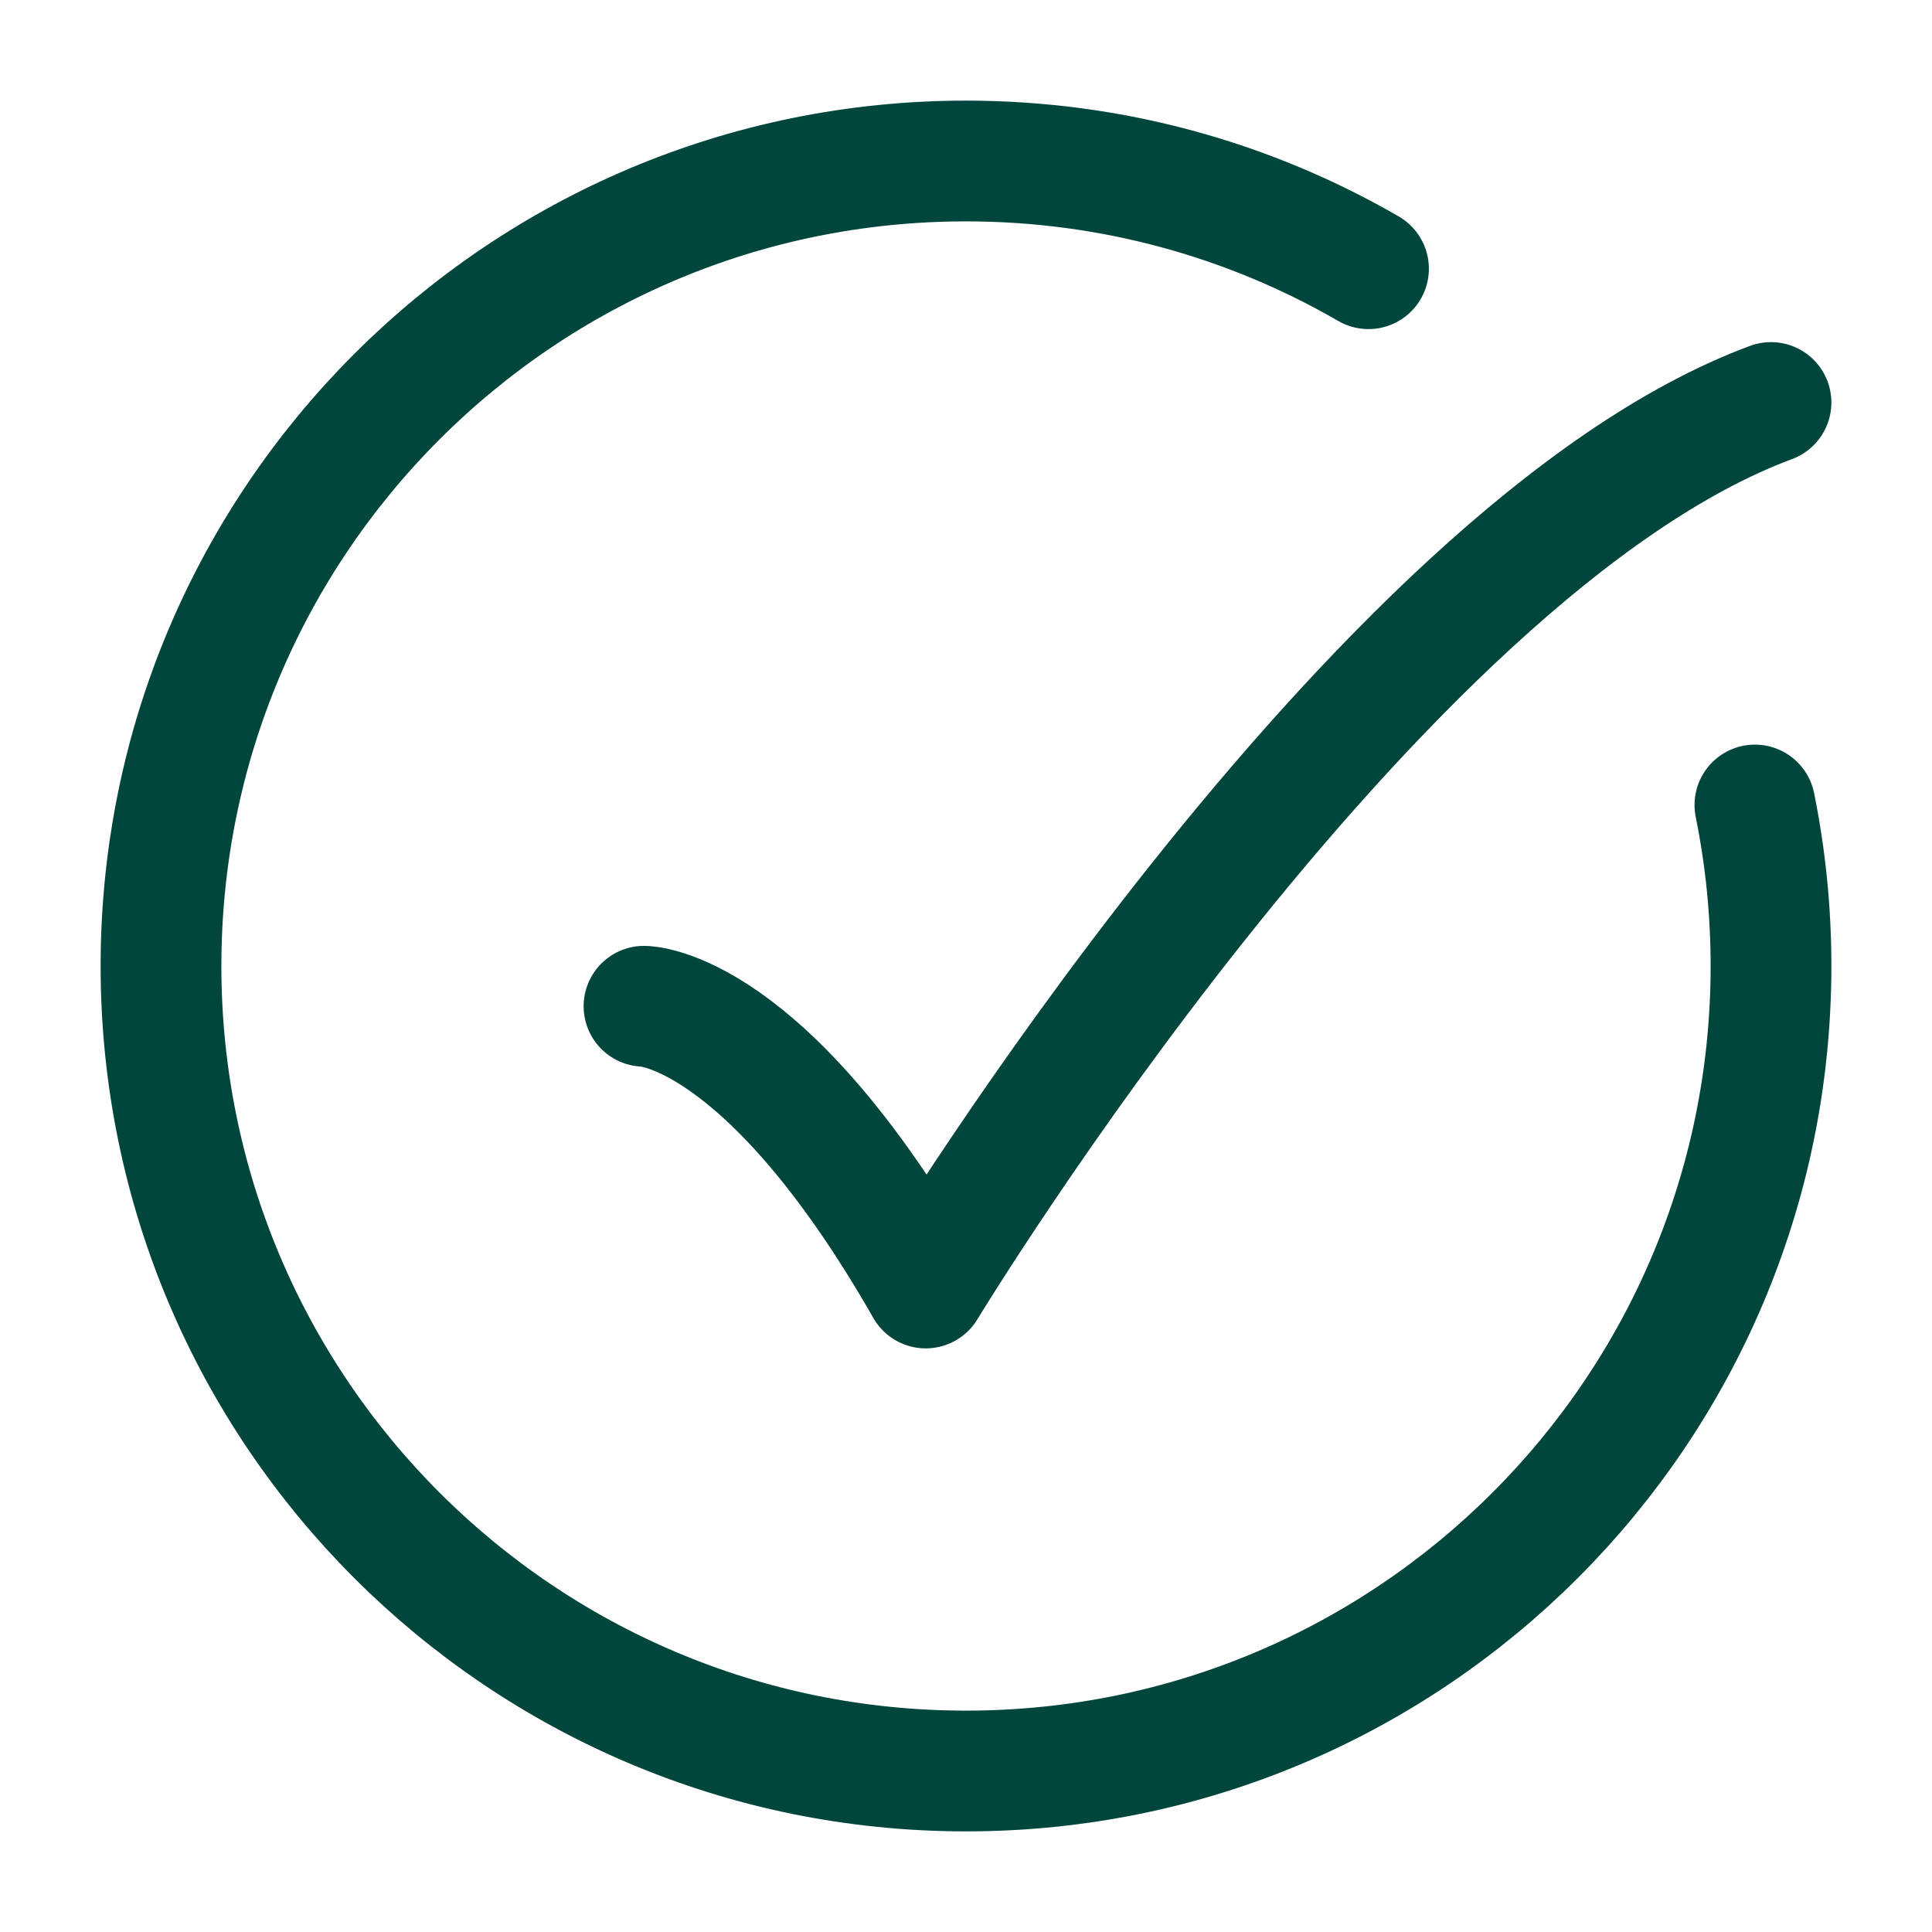
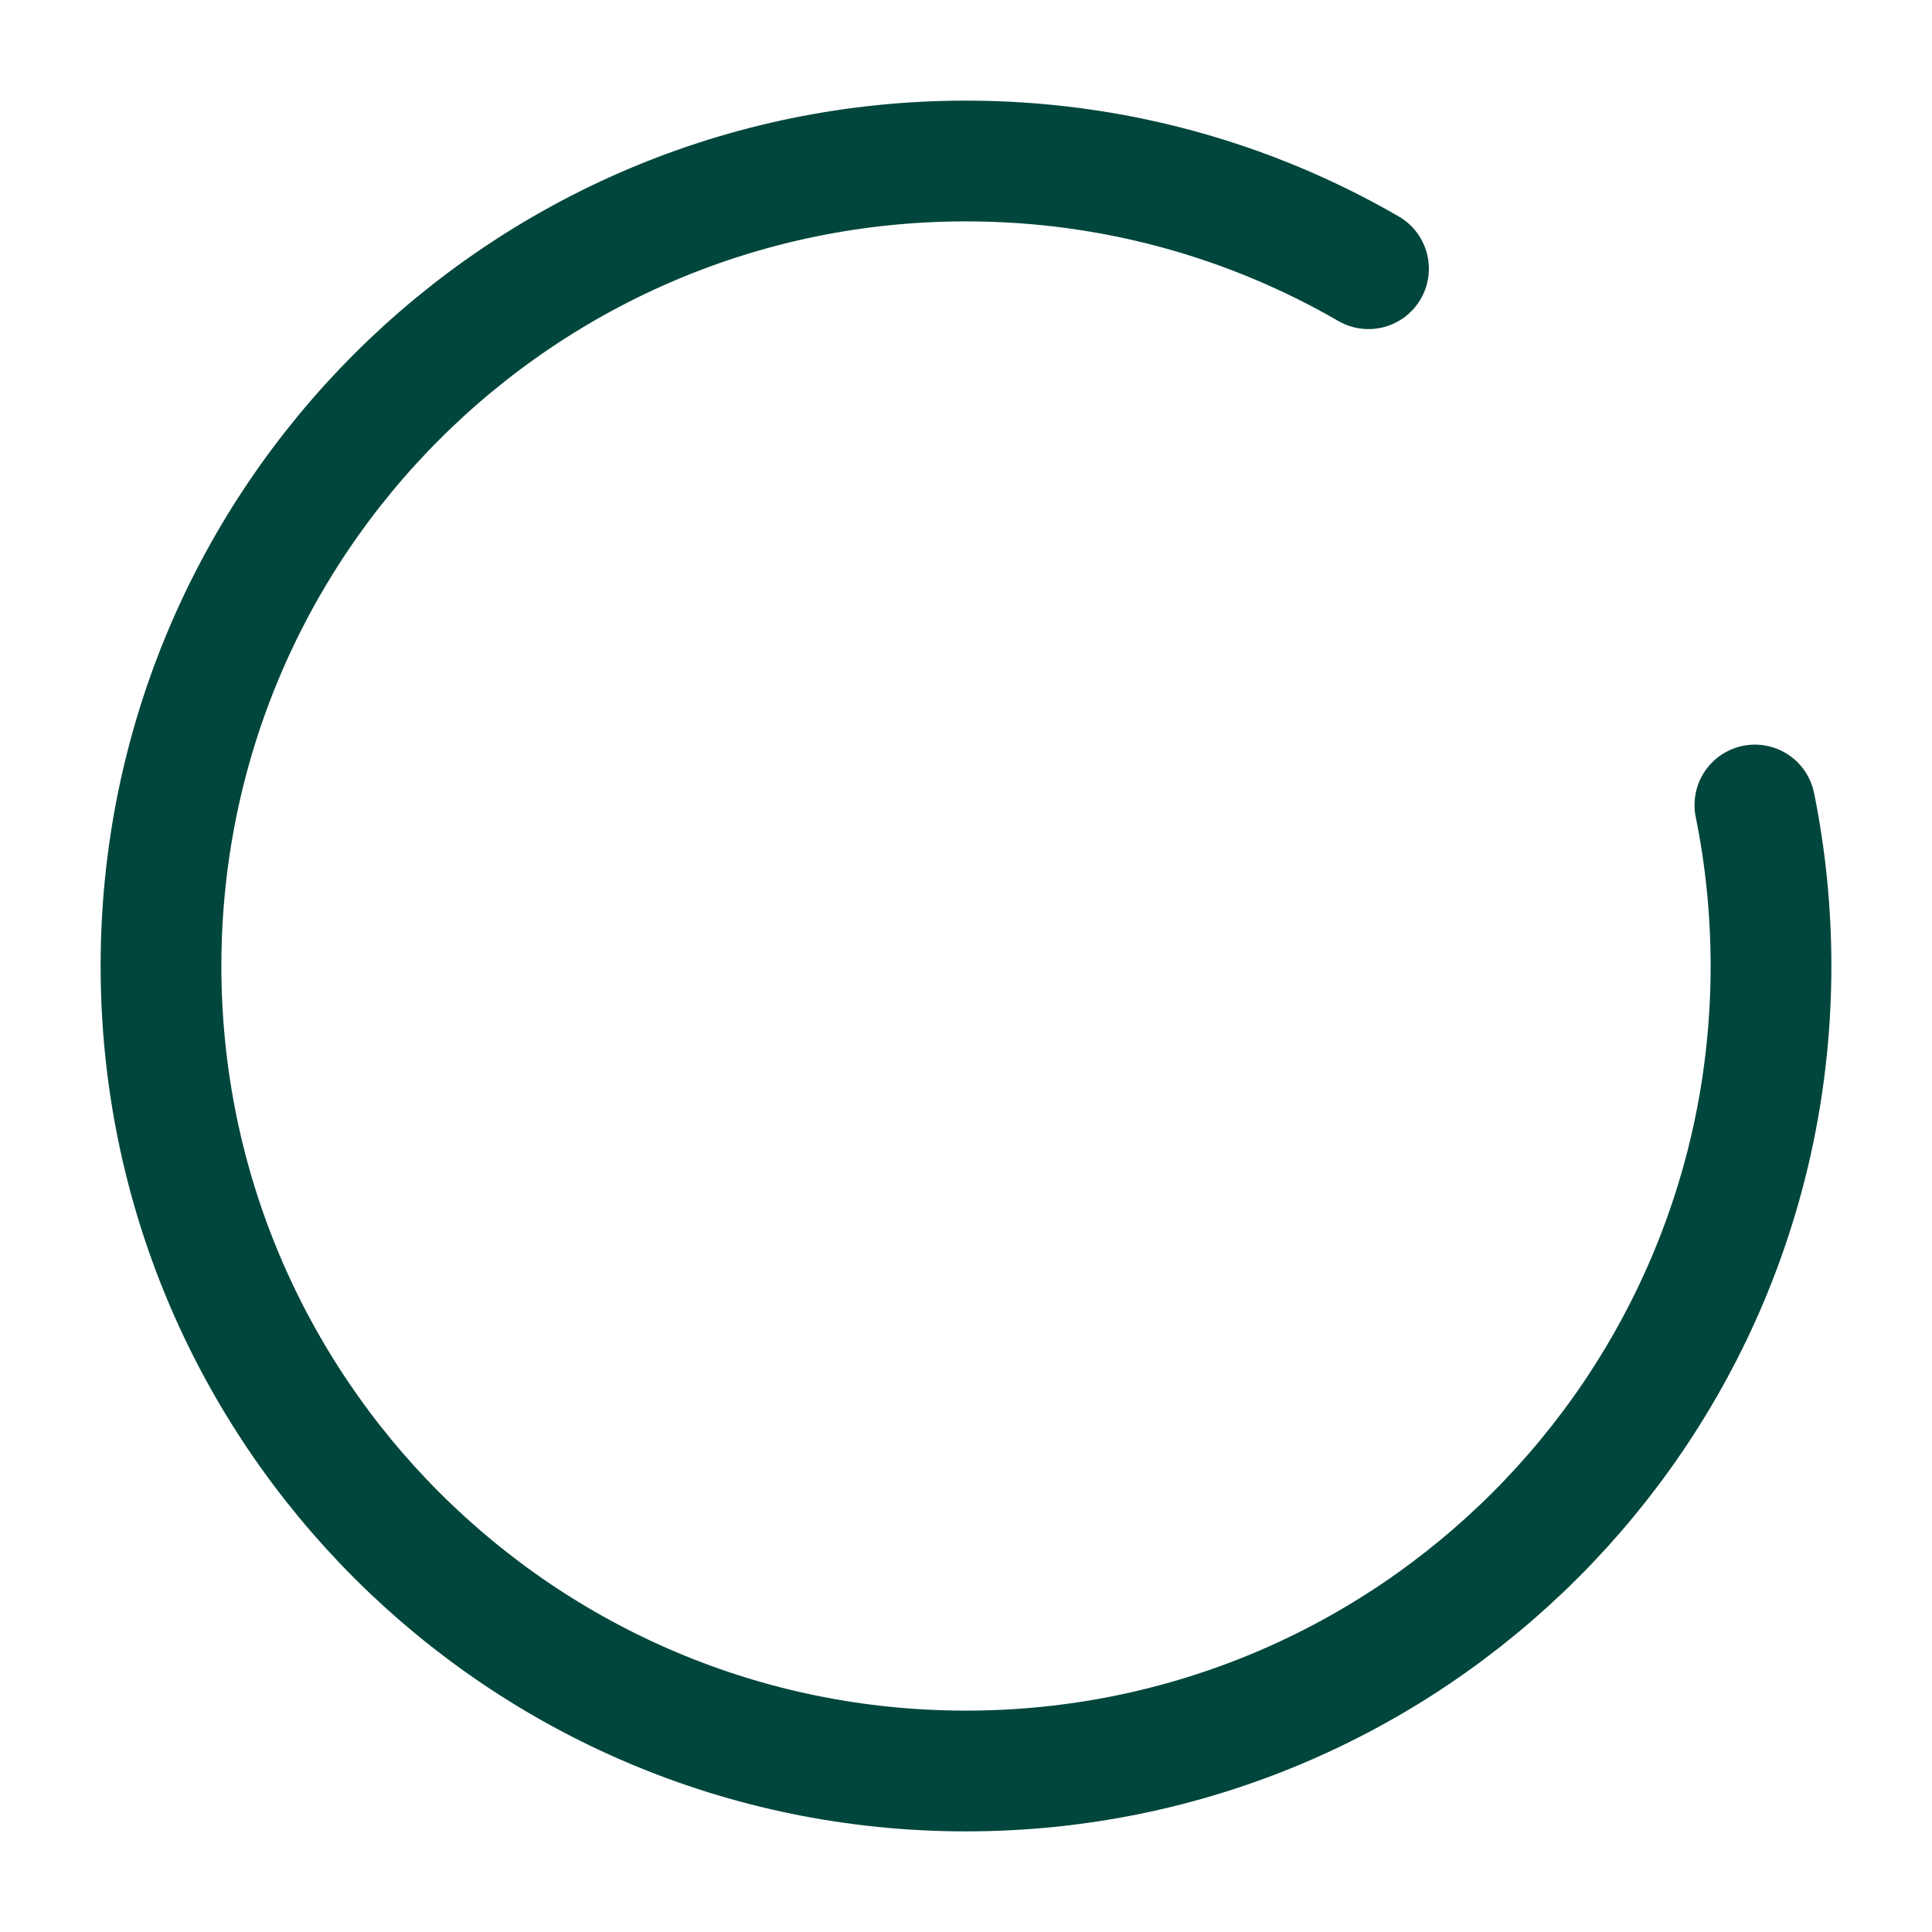
<svg xmlns="http://www.w3.org/2000/svg" width="24" height="24" fill="none">
  <path d="M17 3.338C15.529 2.487 13.821 2 12 2C6.477 2 2 6.477 2 12C2 17.523 6.477 22 12 22C17.523 22 22 17.523 22 12C22 11.315 21.931 10.646 21.8 10" stroke="#00463c" stroke-width="1.5" stroke-linecap="round" />
-   <path d="M8 12.5C8 12.5 9.5 12.5 11.5 16C11.5 16 17.059 6.833 22 5" stroke="#00463c" stroke-width="1.5" stroke-linecap="round" stroke-linejoin="round" />
</svg>